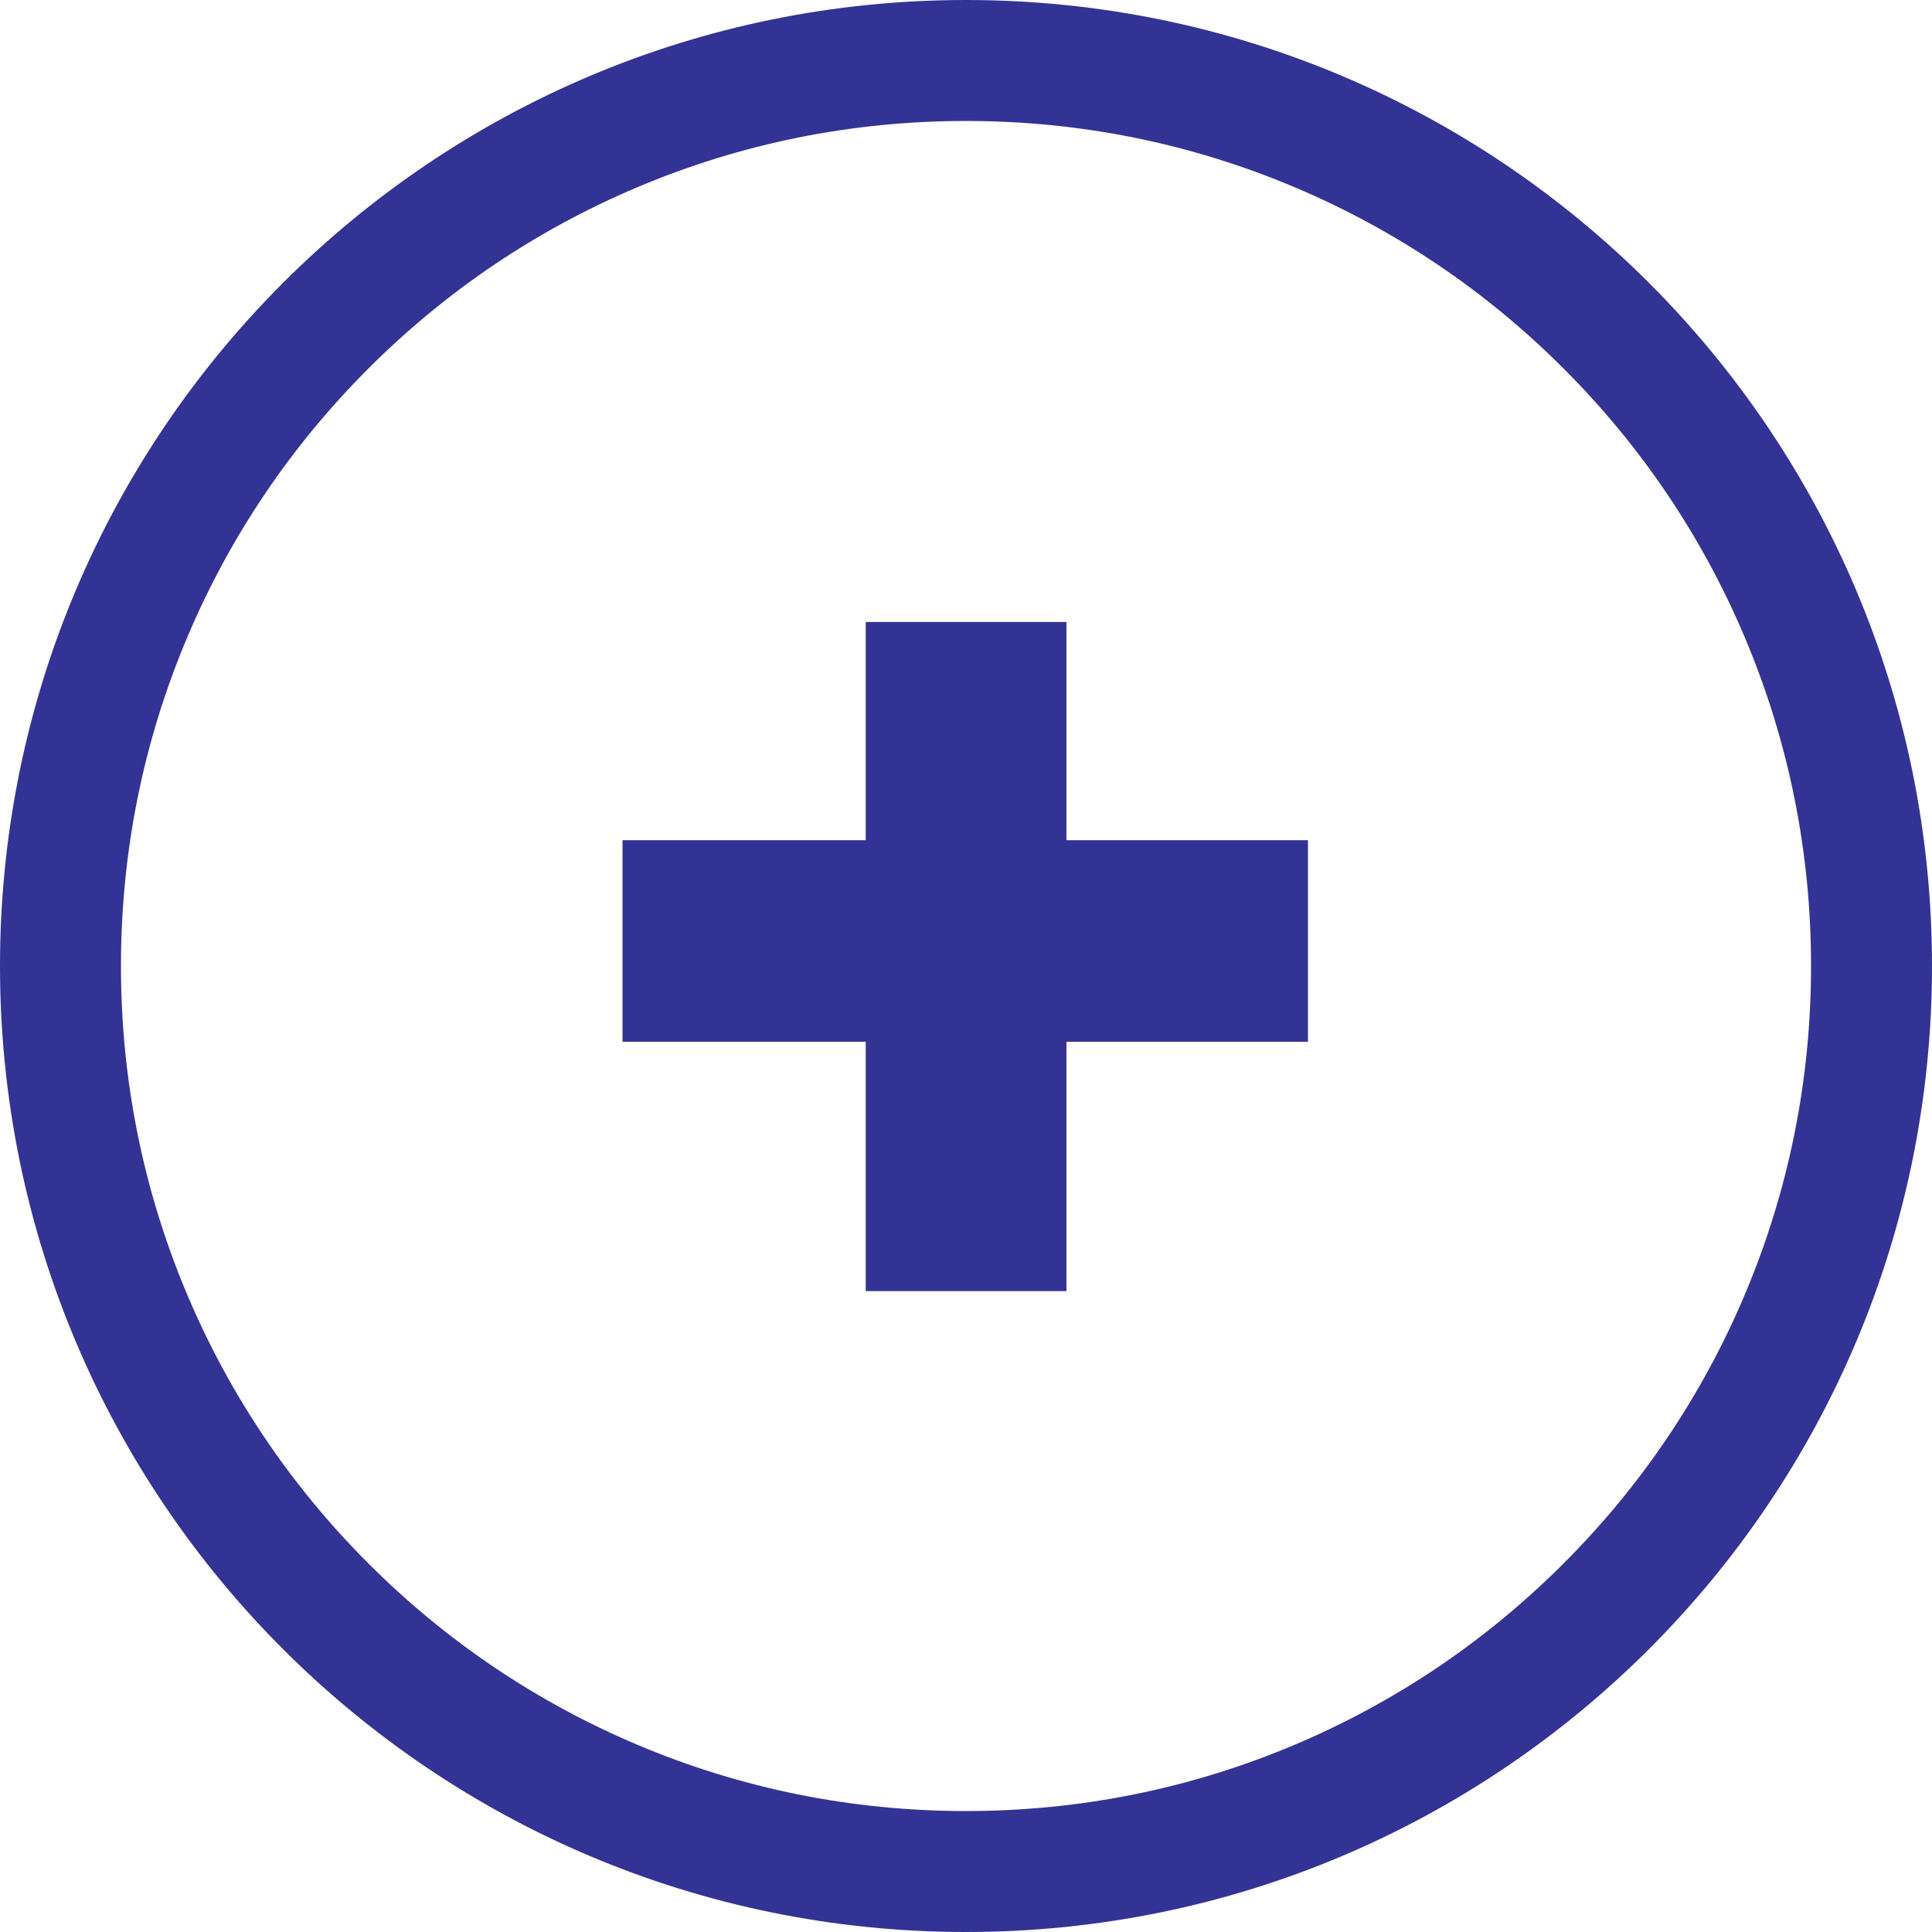
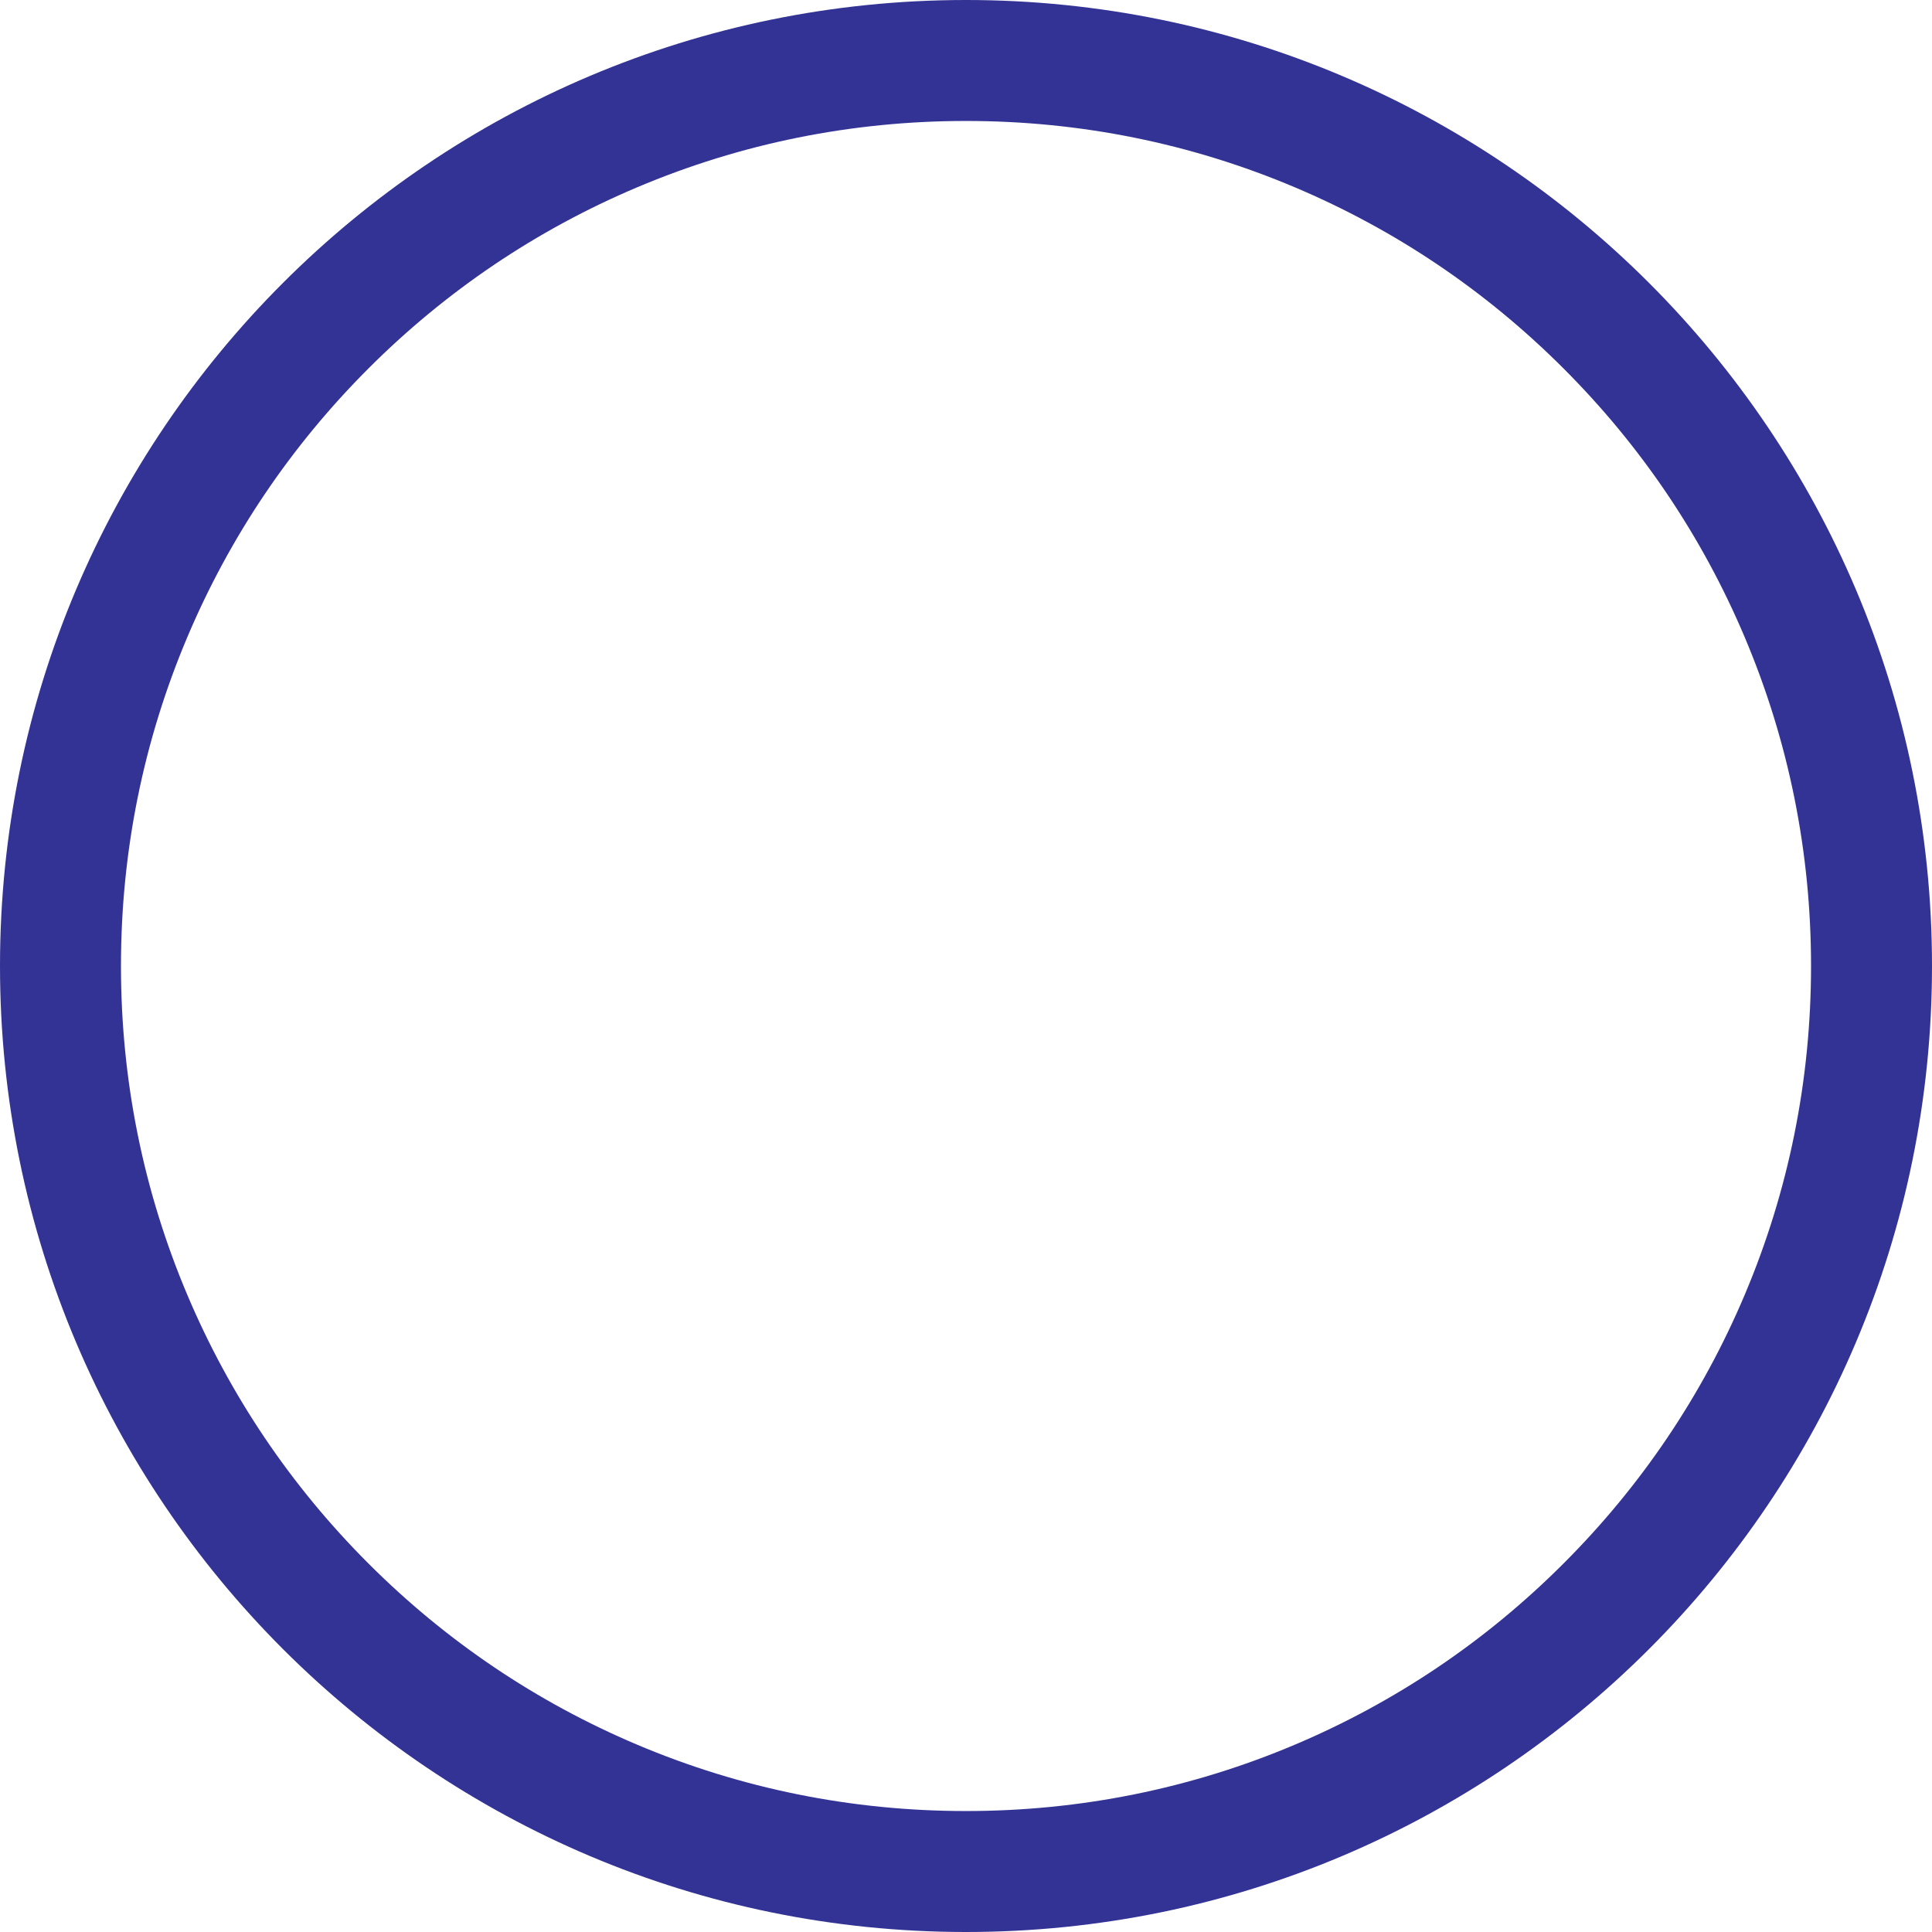
<svg xmlns="http://www.w3.org/2000/svg" width="47.916" height="47.916" viewBox="0 0 47.916 47.916">
  <g id="_" data-name="+" transform="translate(-66 -62.958)">
    <g id="Group_84" data-name="Group 84" transform="translate(66 62.958)">
      <g id="Path_208" data-name="Path 208" transform="translate(0 0)" fill="none">
        <path d="M23.958,0A23.958,23.958,0,1,1,0,23.958,23.958,23.958,0,0,1,23.958,0Z" stroke="none" />
        <path d="M 23.958 3 C 21.127 3 18.383 3.554 15.801 4.646 C 13.306 5.701 11.064 7.213 9.138 9.138 C 7.213 11.064 5.701 13.306 4.646 15.801 C 3.554 18.383 3 21.127 3 23.958 C 3 26.788 3.554 29.533 4.646 32.115 C 5.701 34.61 7.213 36.852 9.138 38.777 C 11.064 40.703 13.306 42.214 15.801 43.27 C 18.383 44.362 21.127 44.916 23.958 44.916 C 26.788 44.916 29.533 44.362 32.115 43.27 C 34.61 42.214 36.852 40.703 38.777 38.777 C 40.703 36.852 42.215 34.61 43.27 32.115 C 44.362 29.533 44.916 26.788 44.916 23.958 C 44.916 21.127 44.362 18.383 43.27 15.801 C 42.215 13.306 40.703 11.064 38.777 9.138 C 36.852 7.213 34.61 5.701 32.115 4.646 C 29.533 3.554 26.788 3 23.958 3 M 23.958 3.814697265625e-06 C 37.189 3.814697265625e-06 47.916 10.726 47.916 23.958 C 47.916 37.189 37.189 47.916 23.958 47.916 C 10.726 47.916 -3.814697265625e-06 37.189 -3.814697265625e-06 23.958 C -3.814697265625e-06 10.726 10.726 3.814697265625e-06 23.958 3.814697265625e-06 Z" stroke="none" fill="#333395" />
      </g>
    </g>
    <g id="Group_493" data-name="Group 493">
-       <rect id="Rectangle_35" data-name="Rectangle 35" width="17" height="5" transform="translate(81.439 83.796)" fill="#333395" />
-       <rect id="Rectangle_37" data-name="Rectangle 37" width="16.595" height="4.978" transform="translate(87.471 94.979) rotate(-90)" fill="#333395" />
-     </g>
+       </g>
  </g>
</svg>